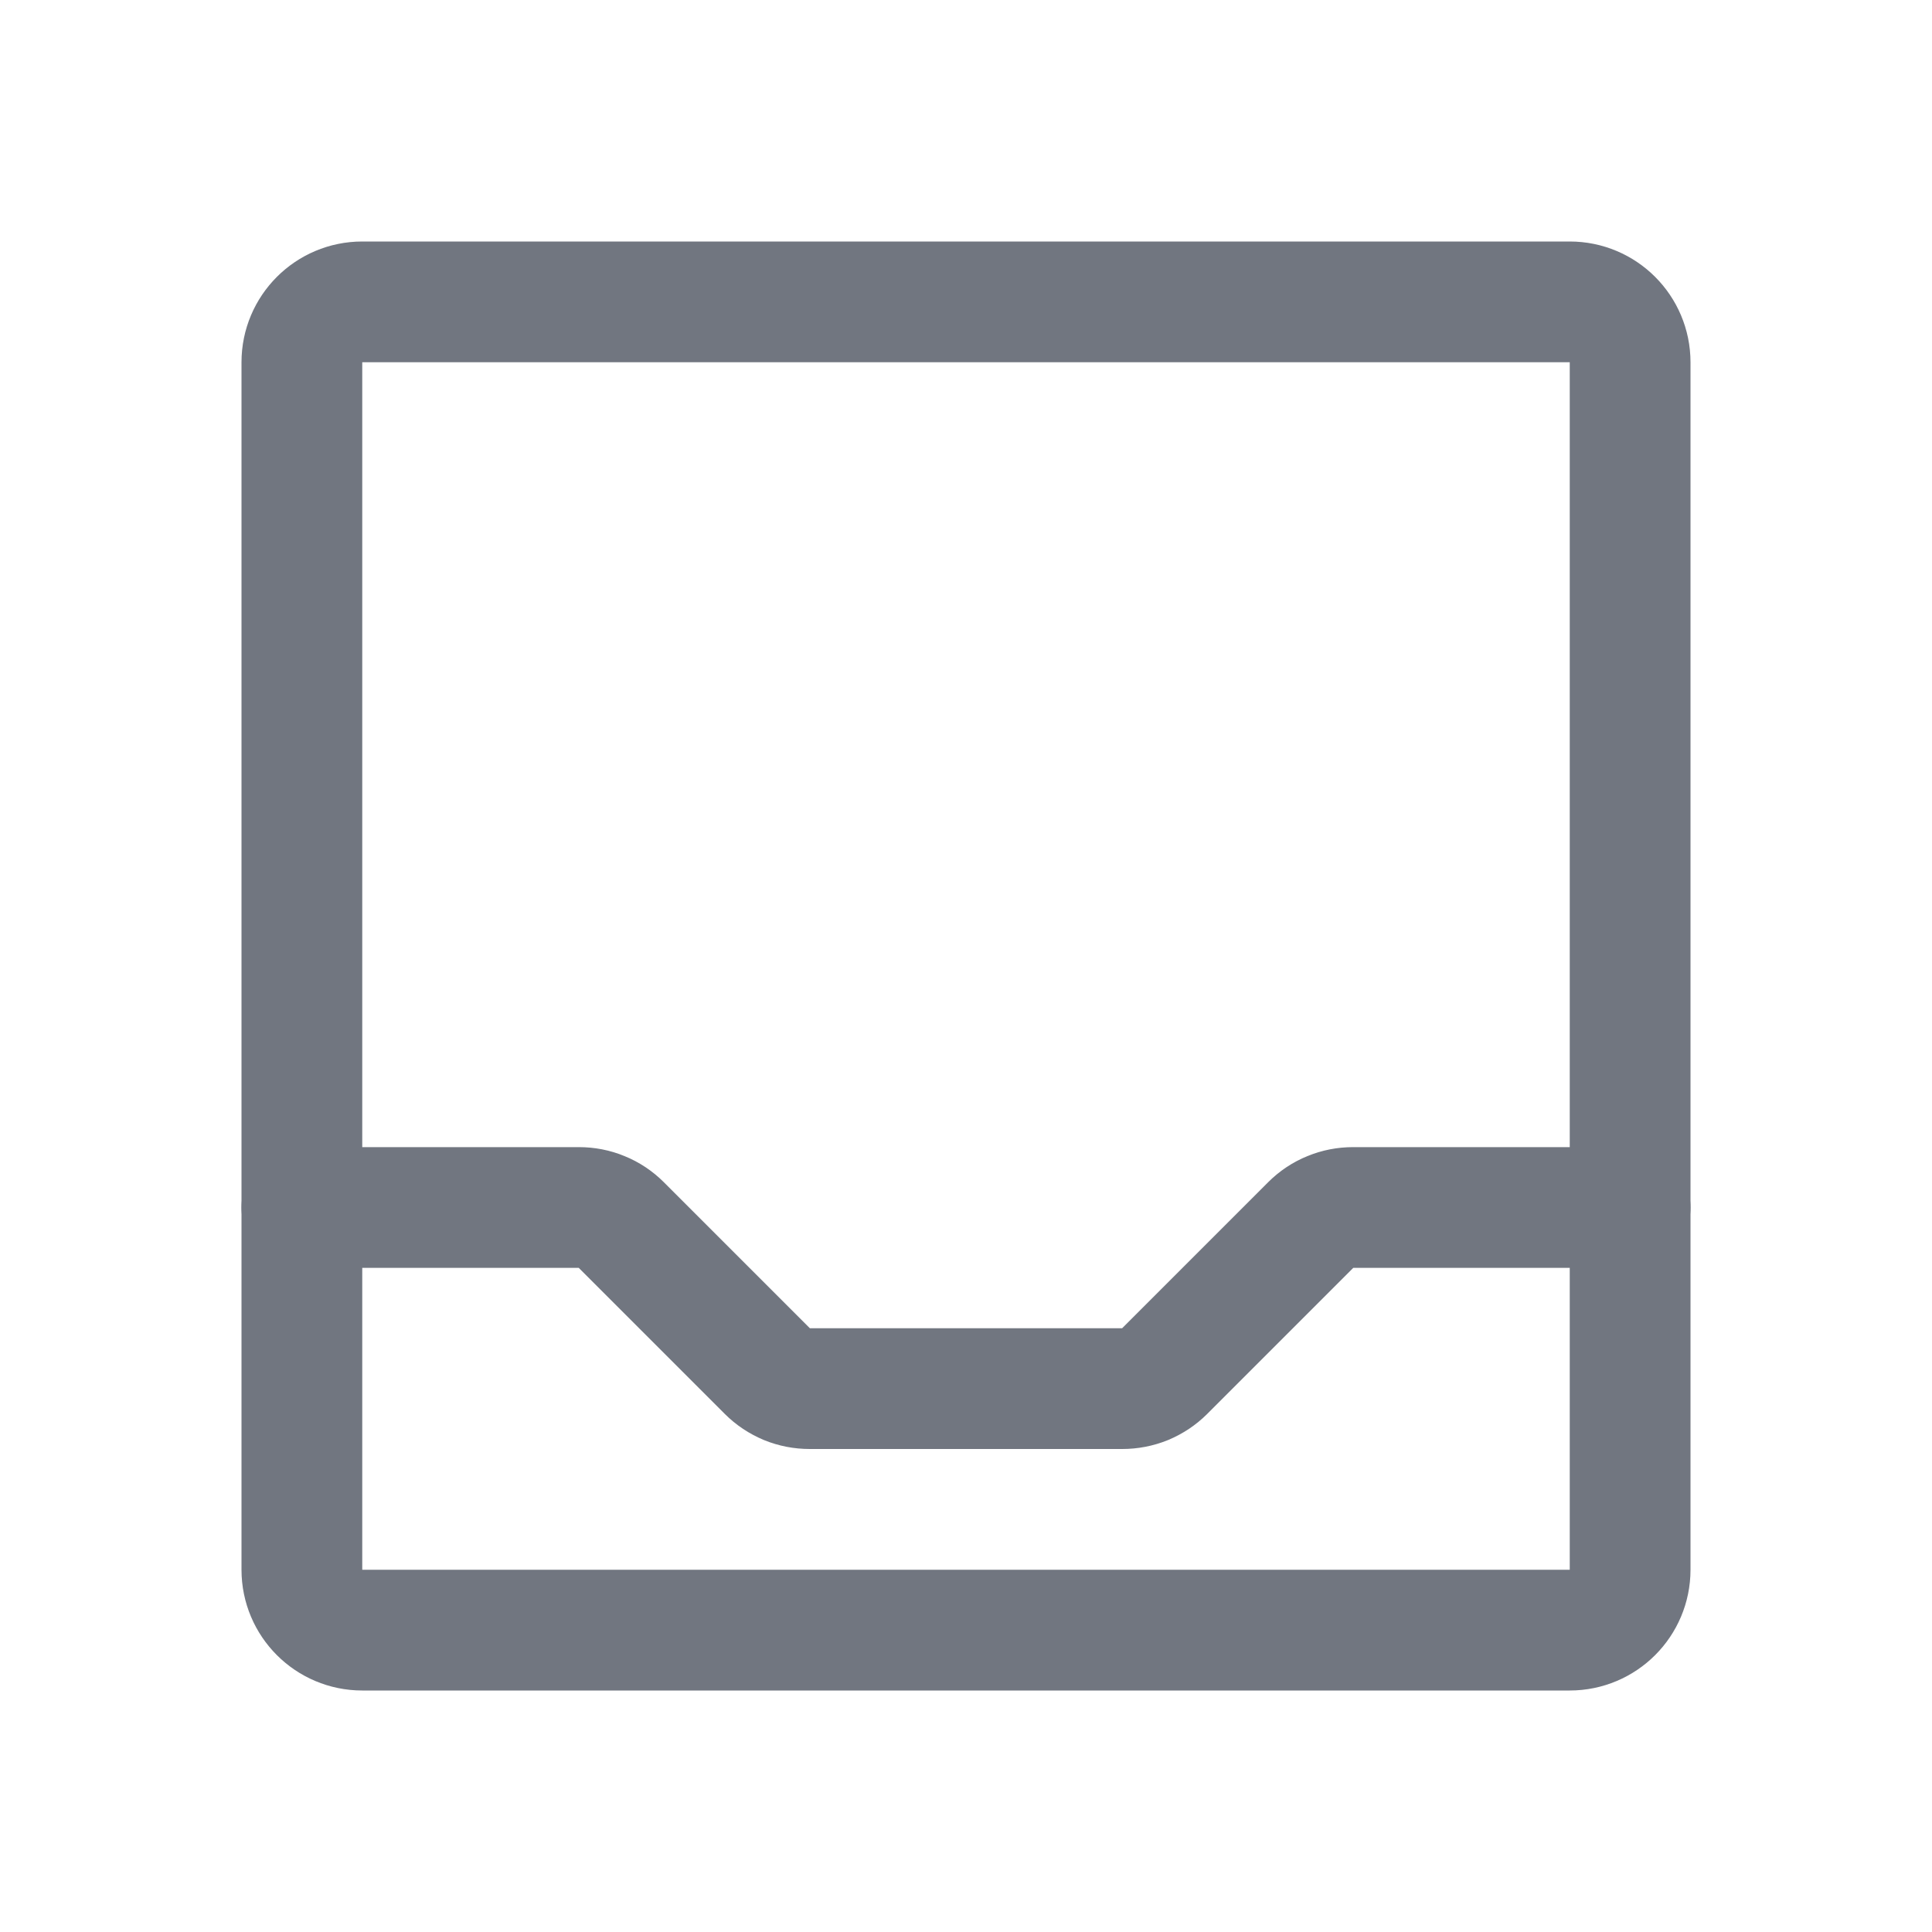
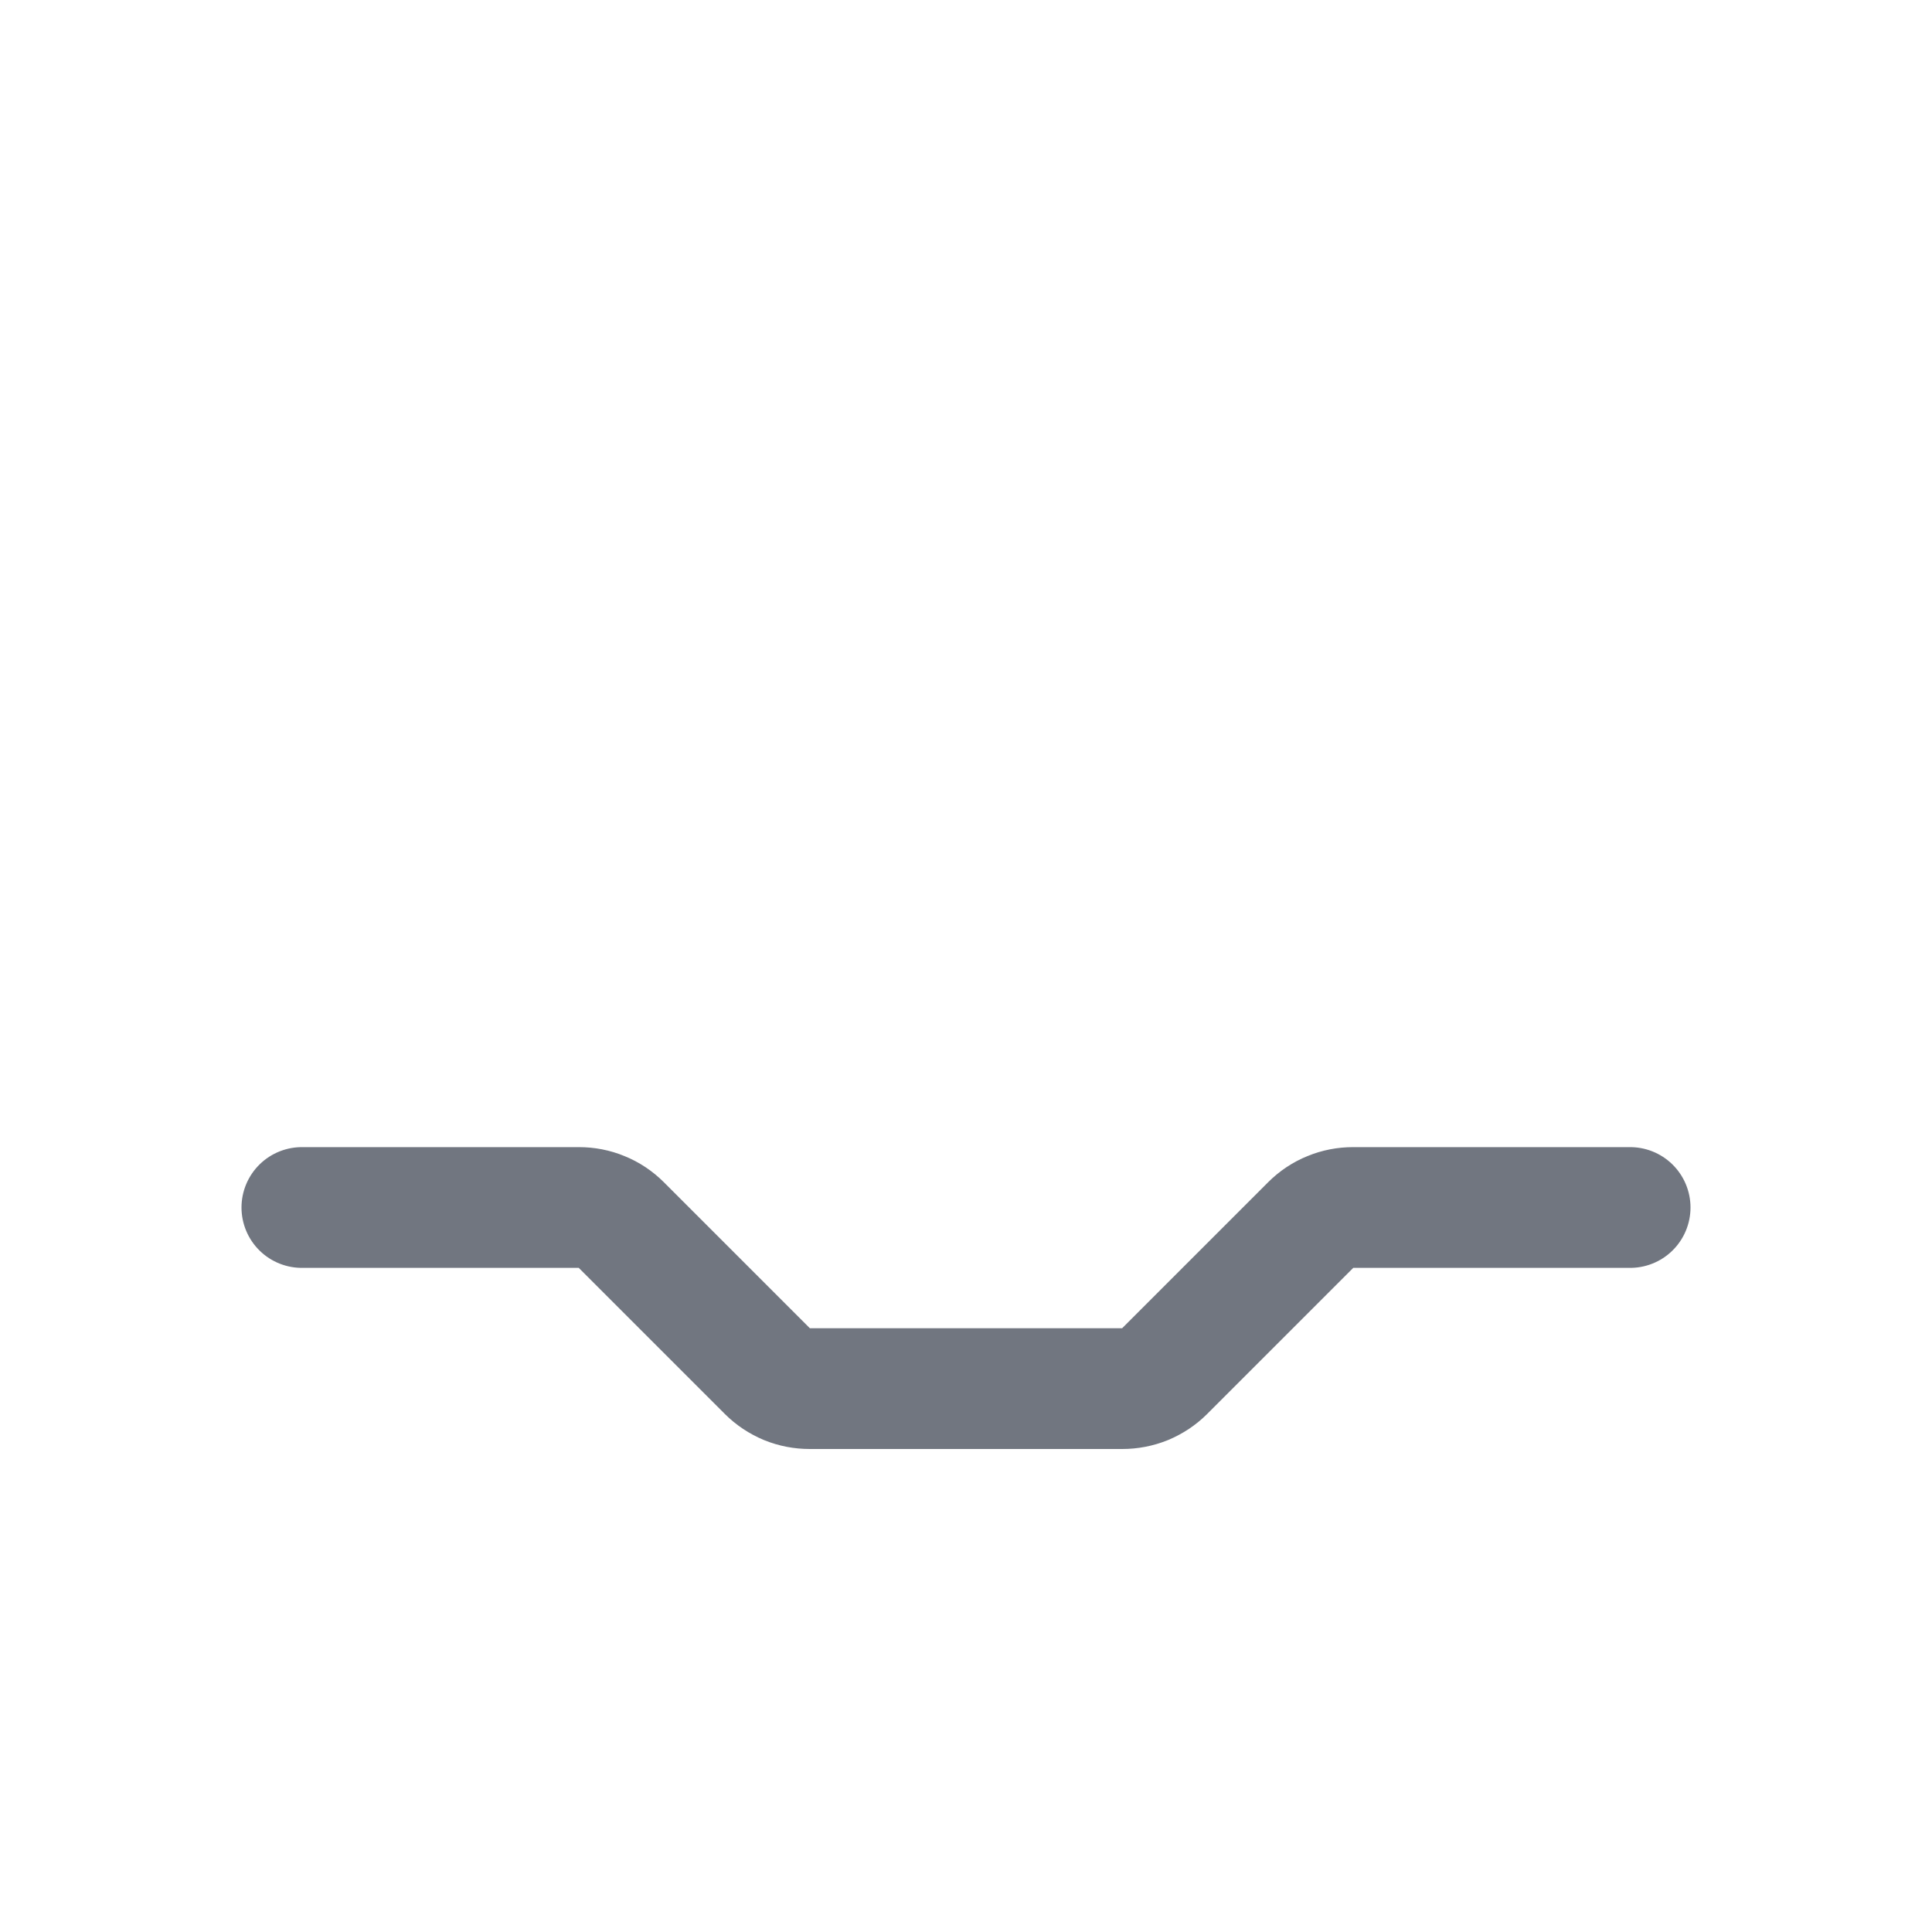
<svg xmlns="http://www.w3.org/2000/svg" width="24" height="24" viewBox="0 0 24 24" fill="none">
-   <path d="M19.5 3.75H4.5C4.086 3.75 3.75 4.086 3.75 4.5V19.5C3.75 19.914 4.086 20.25 4.5 20.25H19.5C19.914 20.25 20.25 19.914 20.25 19.5V4.5C20.25 4.086 19.914 3.75 19.5 3.75Z" stroke="#717680" stroke-width="1.5" stroke-linecap="round" stroke-linejoin="round" />
  <path d="M3.75 15H7.191C7.288 15 7.385 15.018 7.475 15.056C7.565 15.092 7.647 15.147 7.716 15.216L9.534 17.034C9.603 17.103 9.685 17.157 9.775 17.195C9.865 17.232 9.962 17.25 10.059 17.25H13.941C14.038 17.25 14.134 17.232 14.225 17.195C14.315 17.157 14.397 17.103 14.466 17.034L16.284 15.216C16.353 15.147 16.435 15.092 16.525 15.056C16.616 15.018 16.712 15 16.809 15H20.25" stroke="#717680" stroke-width="1.5" stroke-linecap="round" stroke-linejoin="round" />
</svg>